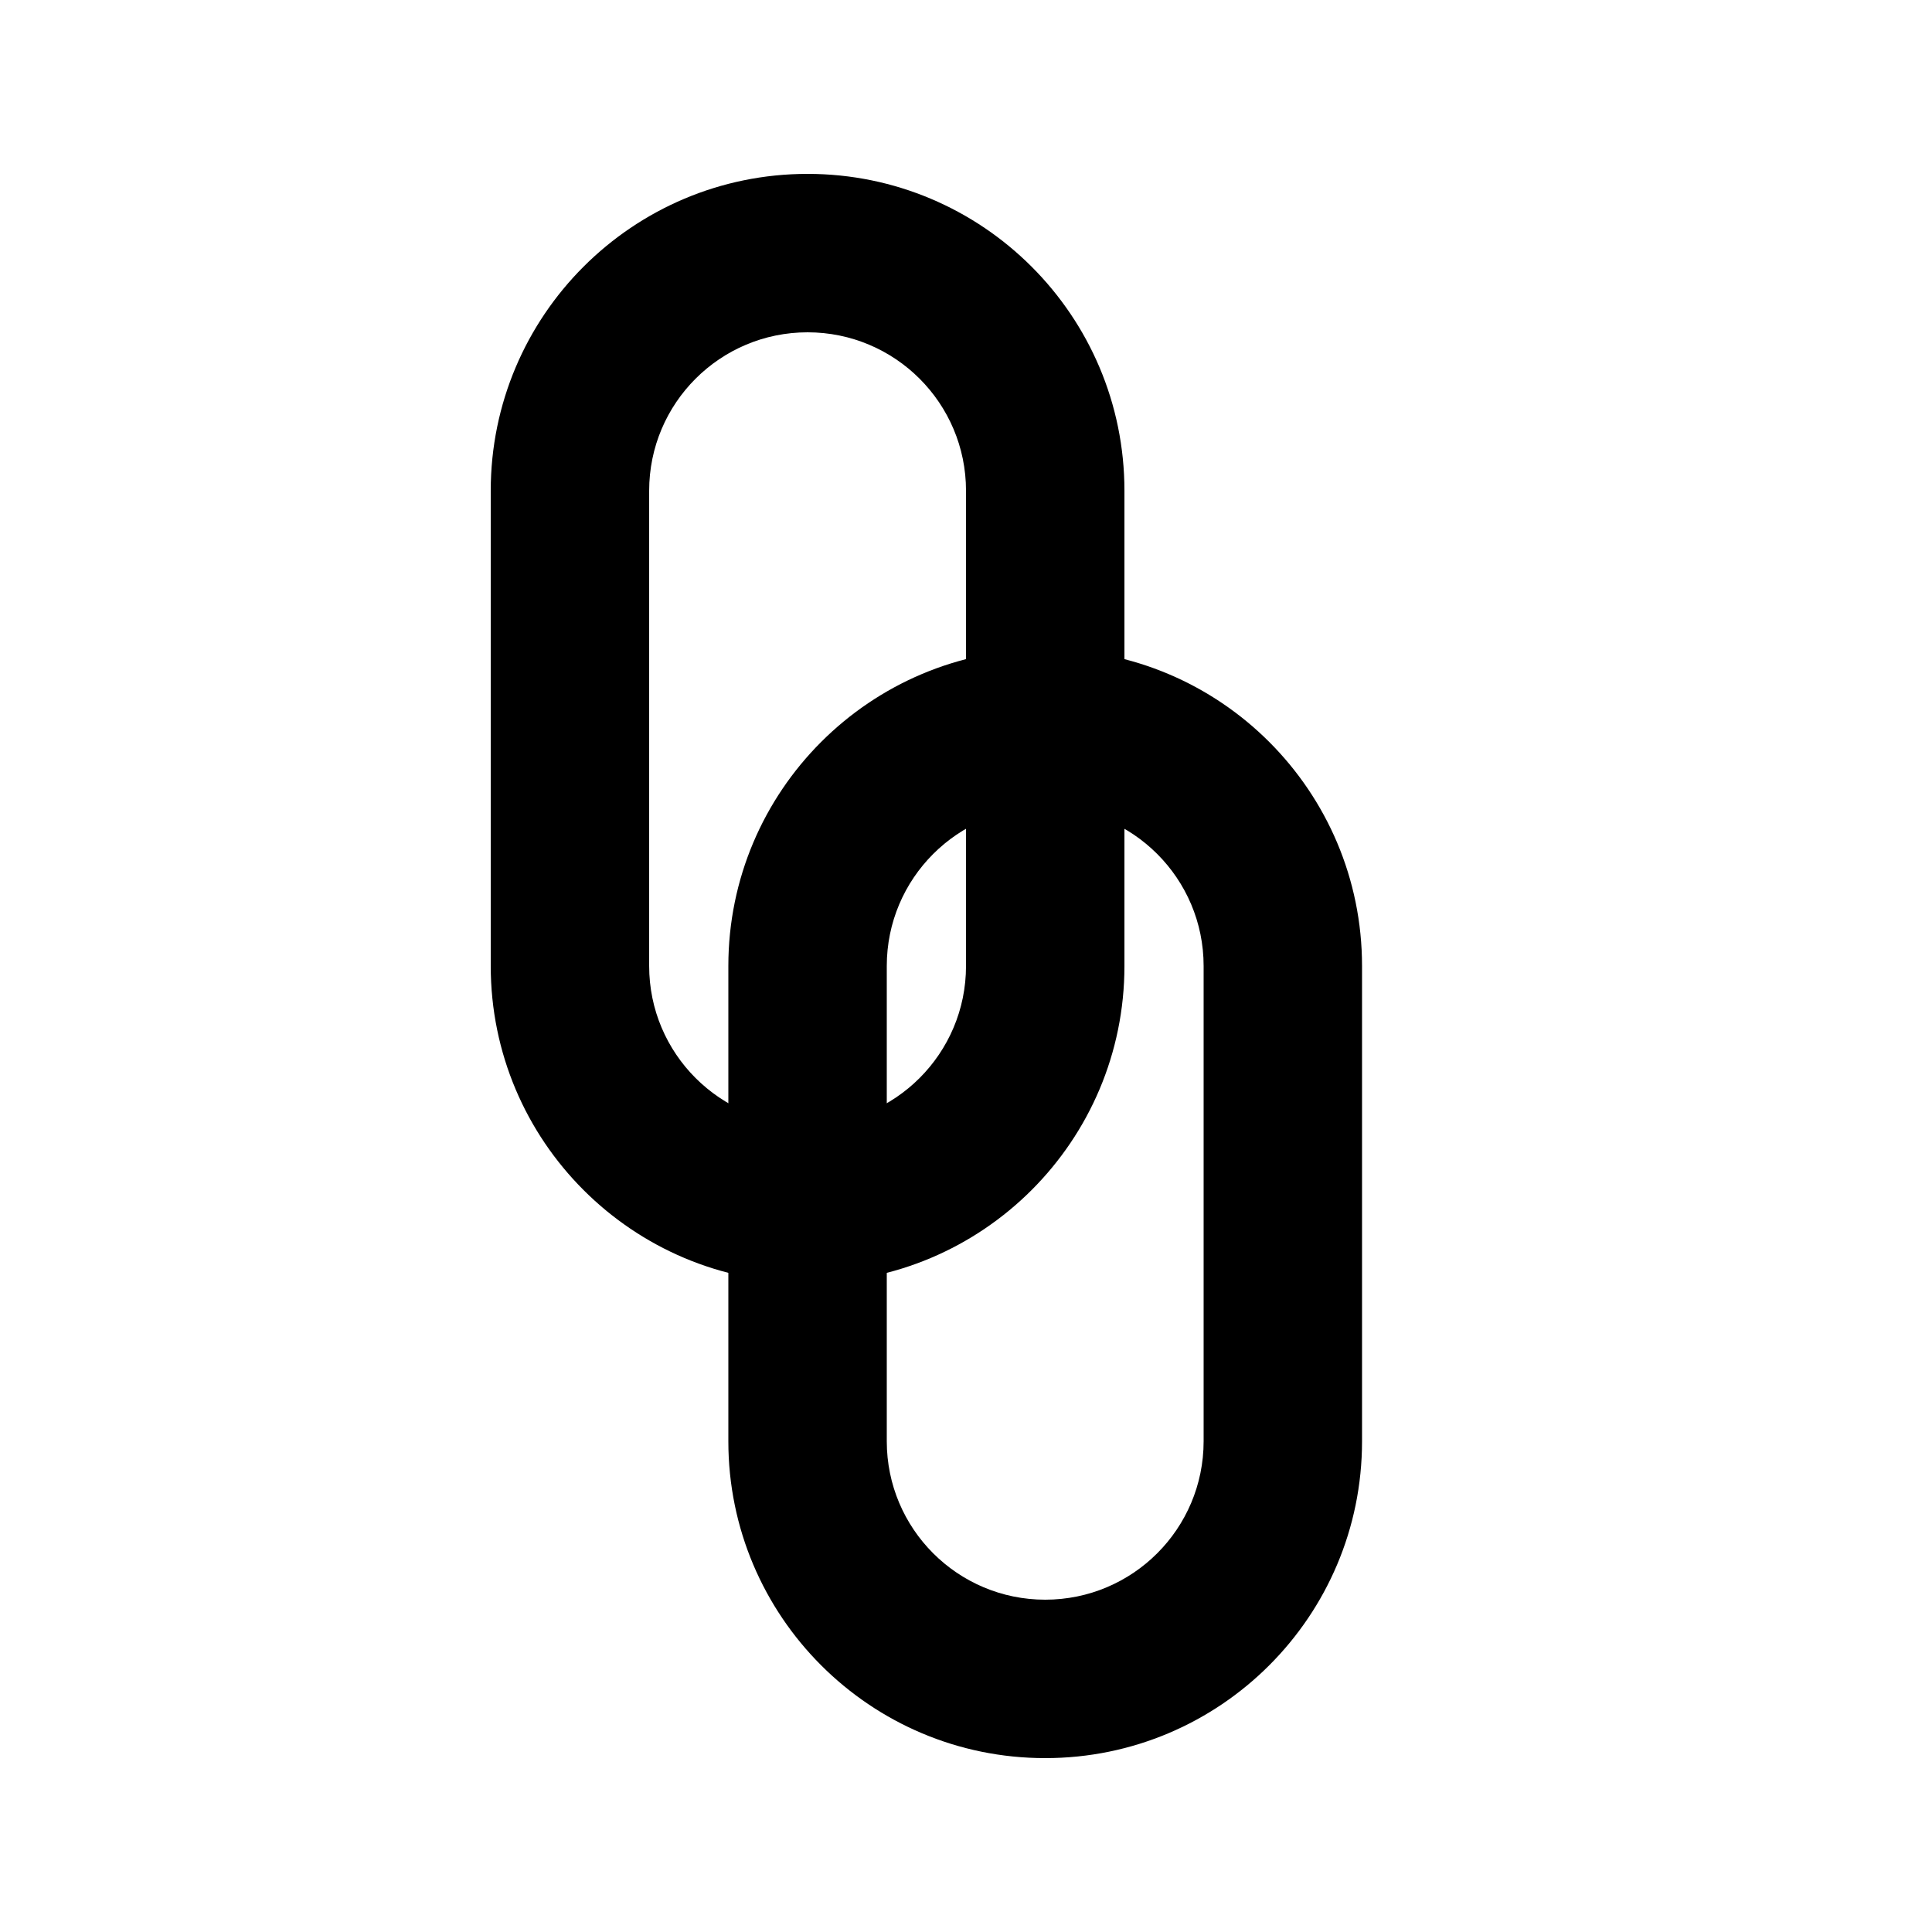
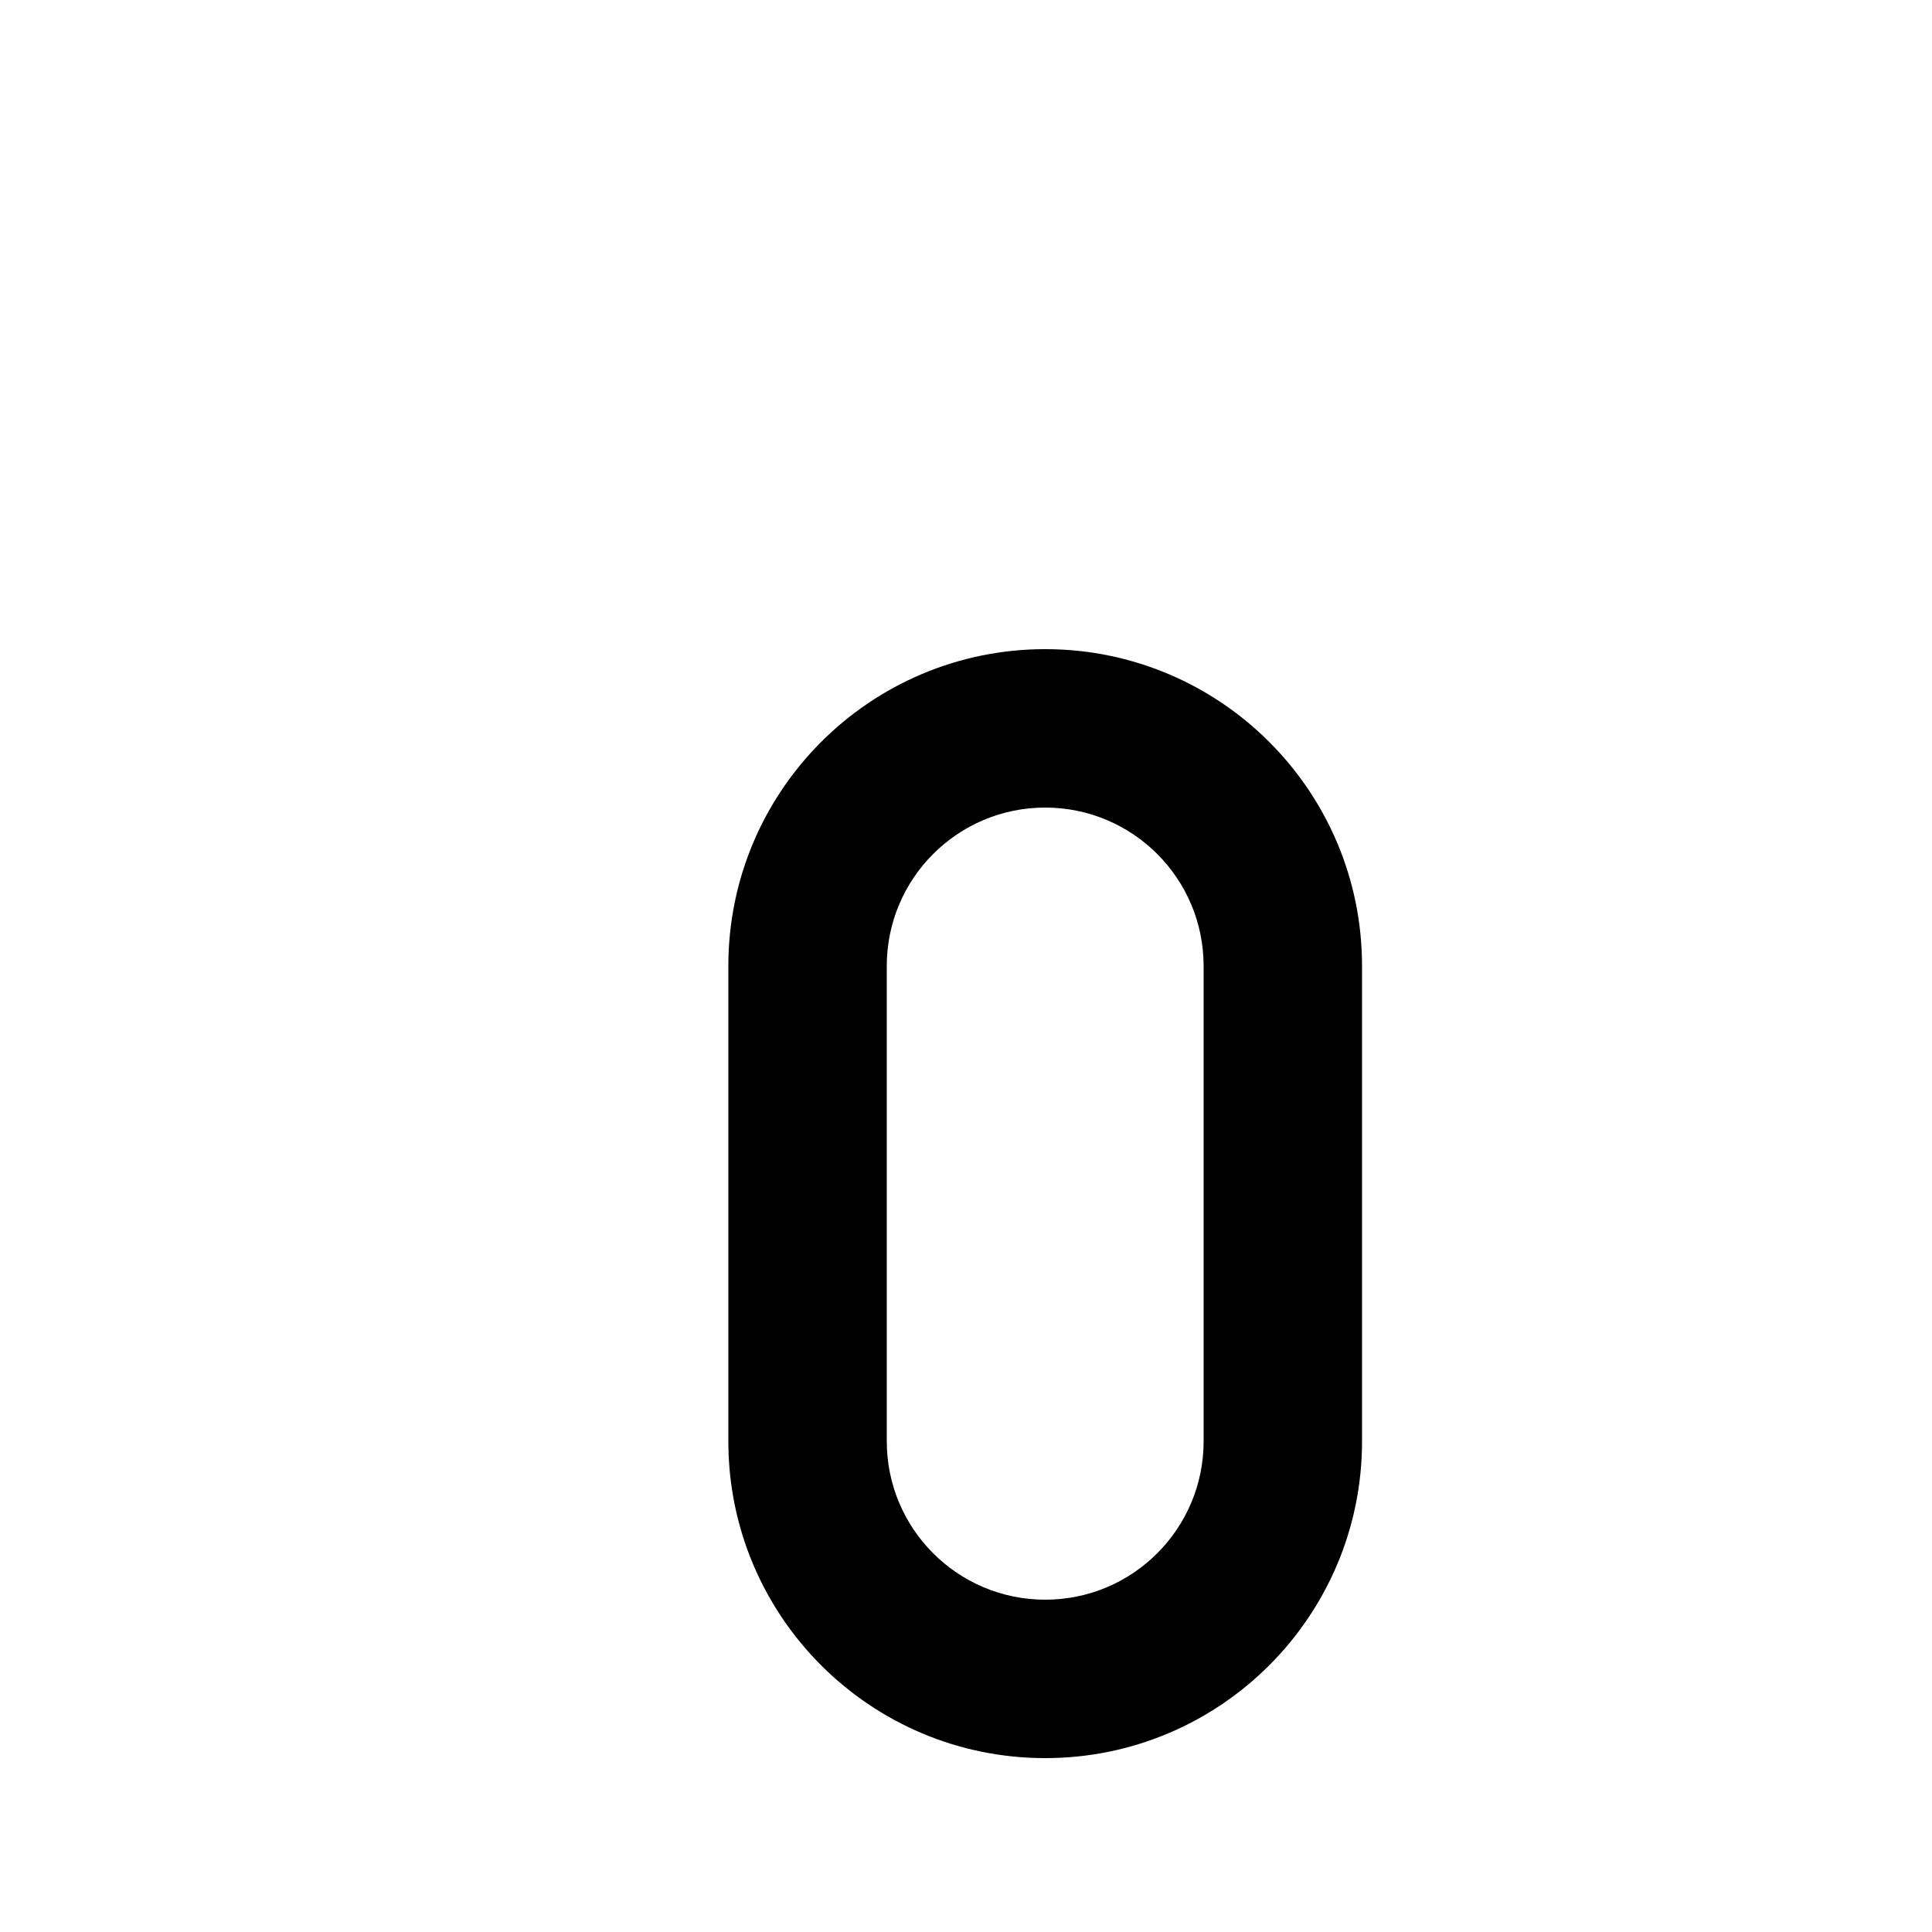
<svg xmlns="http://www.w3.org/2000/svg" fill="#000000" width="800px" height="800px" version="1.1" viewBox="144 144 512 512">
  <g fill-rule="evenodd">
-     <path d="m274.05 274.05c0-46.375 37.594-83.969 83.969-83.969 46.371 0 83.969 37.594 83.969 83.969v125.95c0 46.371-37.598 83.965-83.969 83.965-46.375 0-83.969-37.594-83.969-83.965zm83.969-41.984c-23.188 0-41.984 18.797-41.984 41.984v125.95c0 23.188 18.797 41.984 41.984 41.984s41.984-18.797 41.984-41.984v-125.95c0-23.188-18.797-41.984-41.984-41.984z" />
    <path d="m337.02 400c0-46.375 37.594-83.969 83.969-83.969 46.371 0 83.965 37.594 83.965 83.969v125.95c0 46.375-37.594 83.969-83.965 83.969-46.375 0-83.969-37.594-83.969-83.969zm83.969-41.984c-23.188 0-41.984 18.797-41.984 41.984v125.95c0 23.191 18.797 41.984 41.984 41.984s41.984-18.793 41.984-41.984v-125.95c0-23.188-18.797-41.984-41.984-41.984z" />
  </g>
</svg>